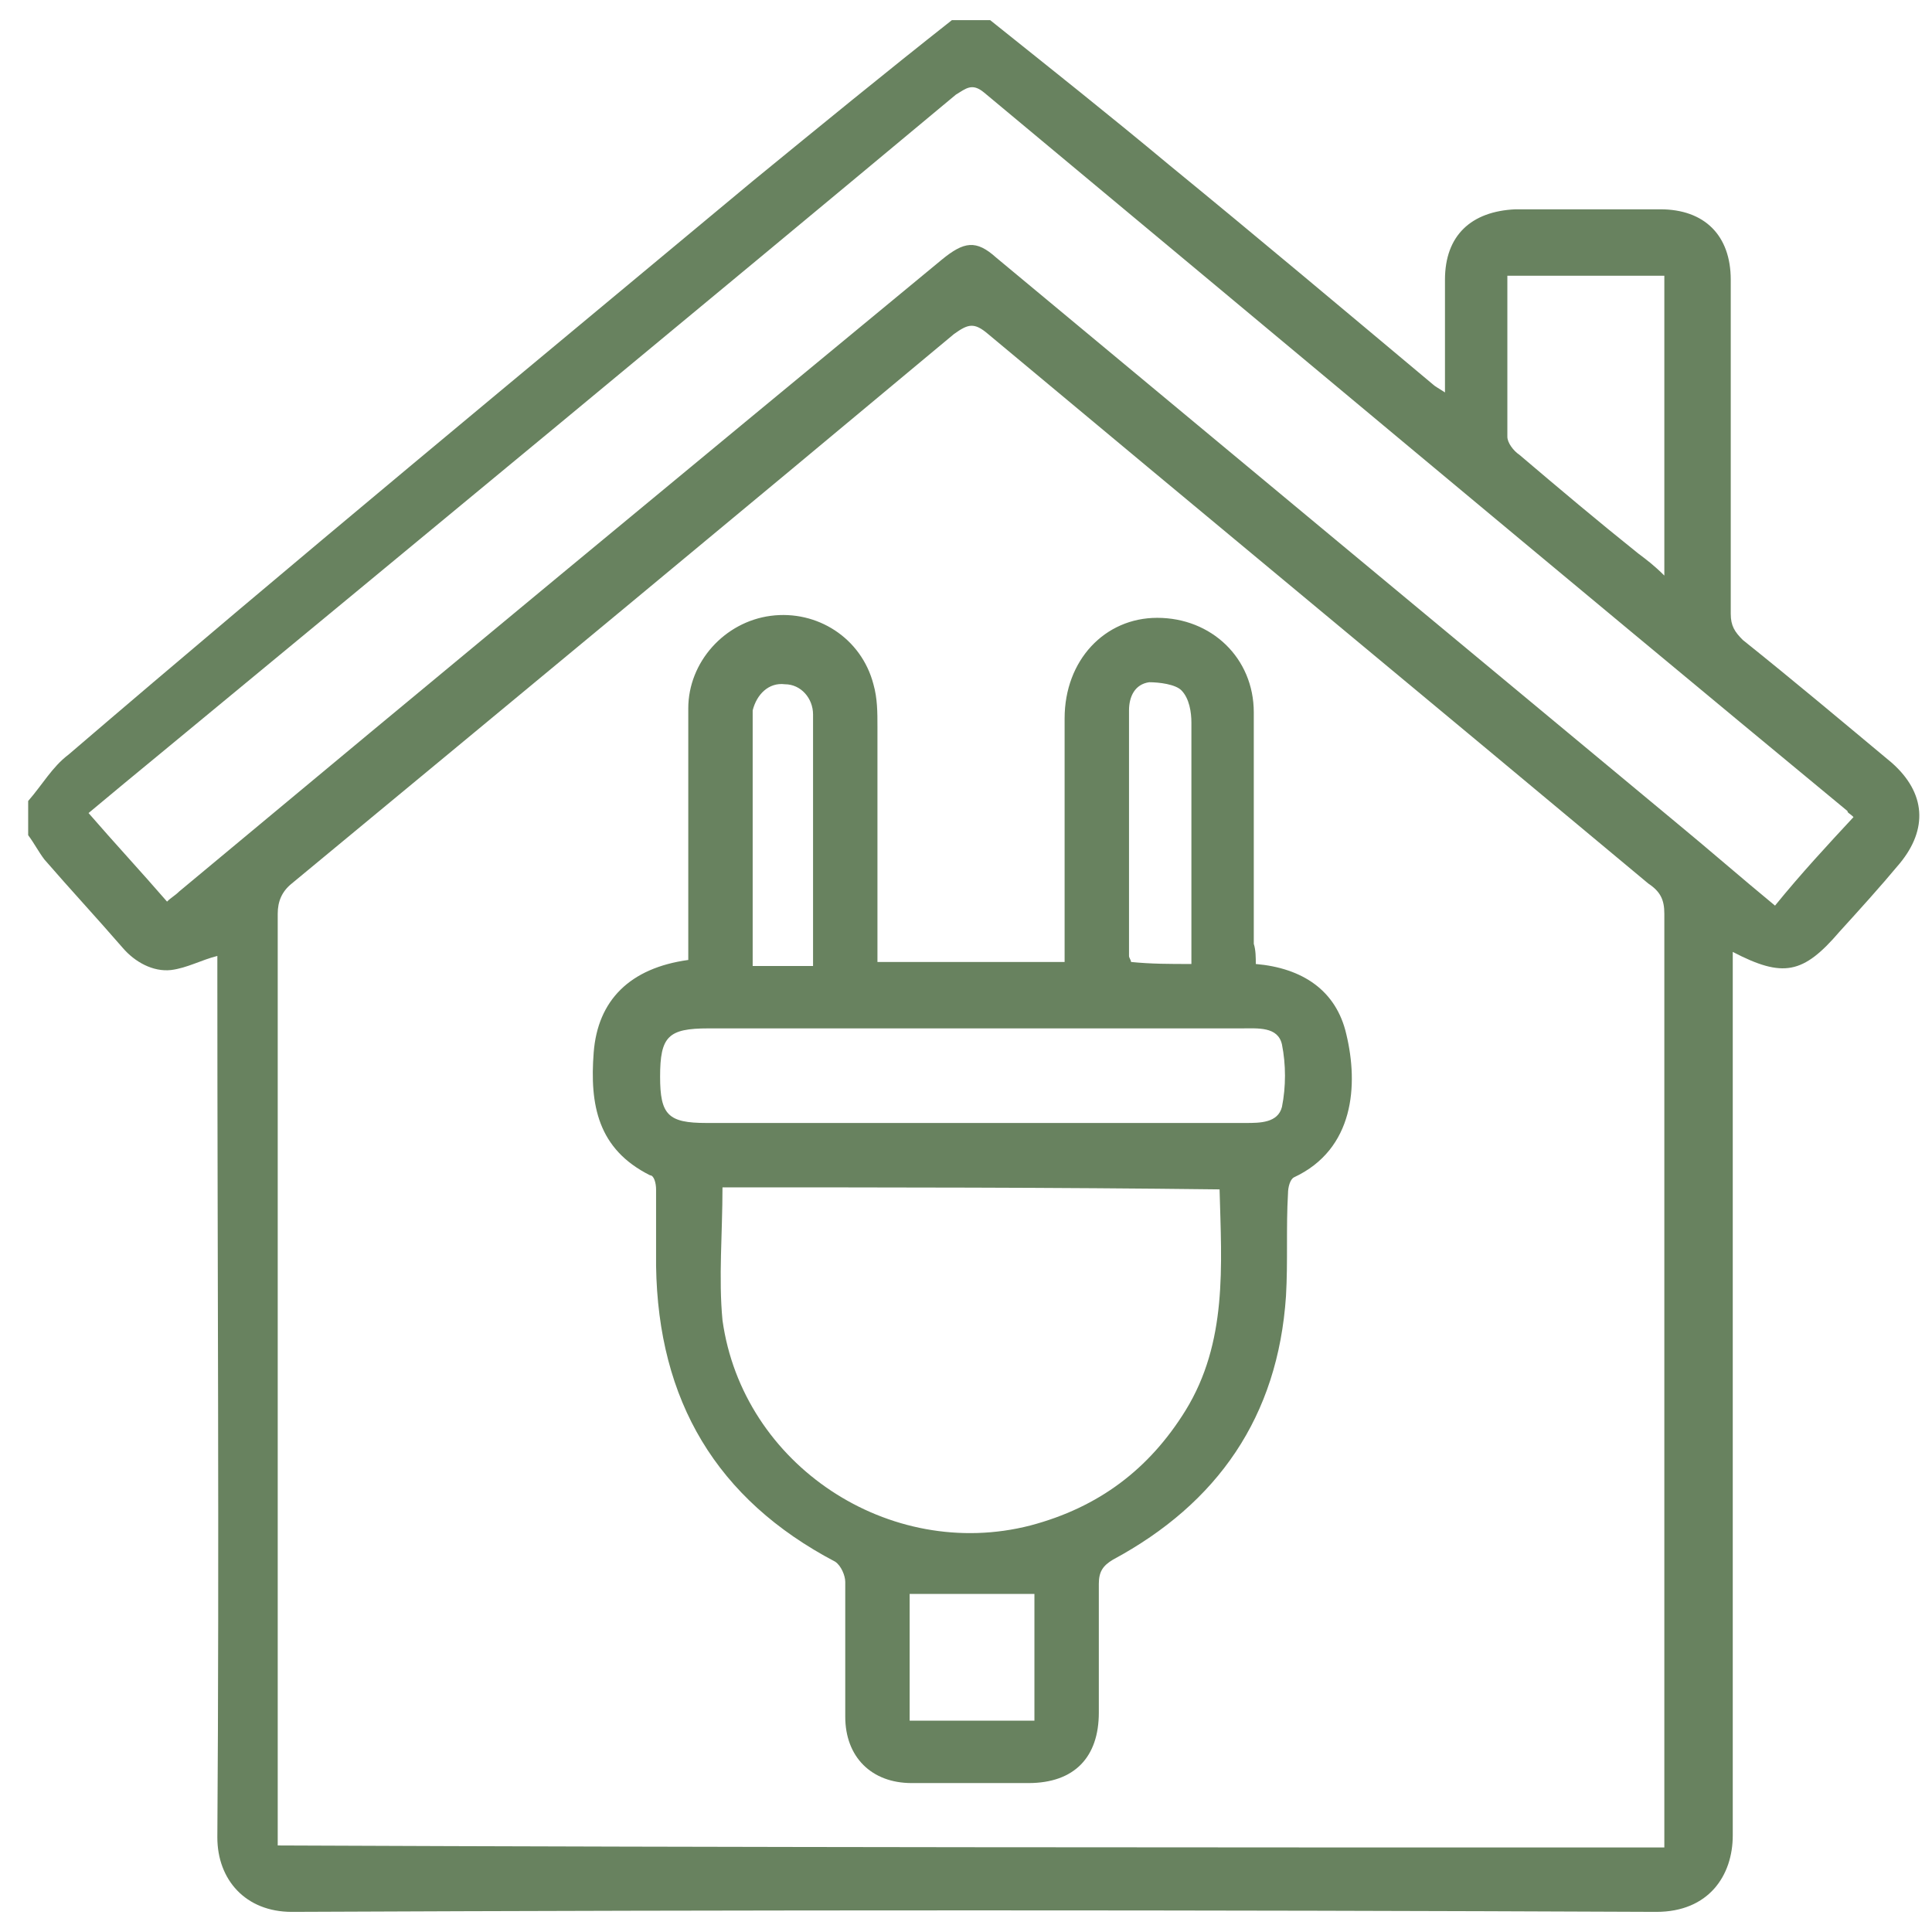
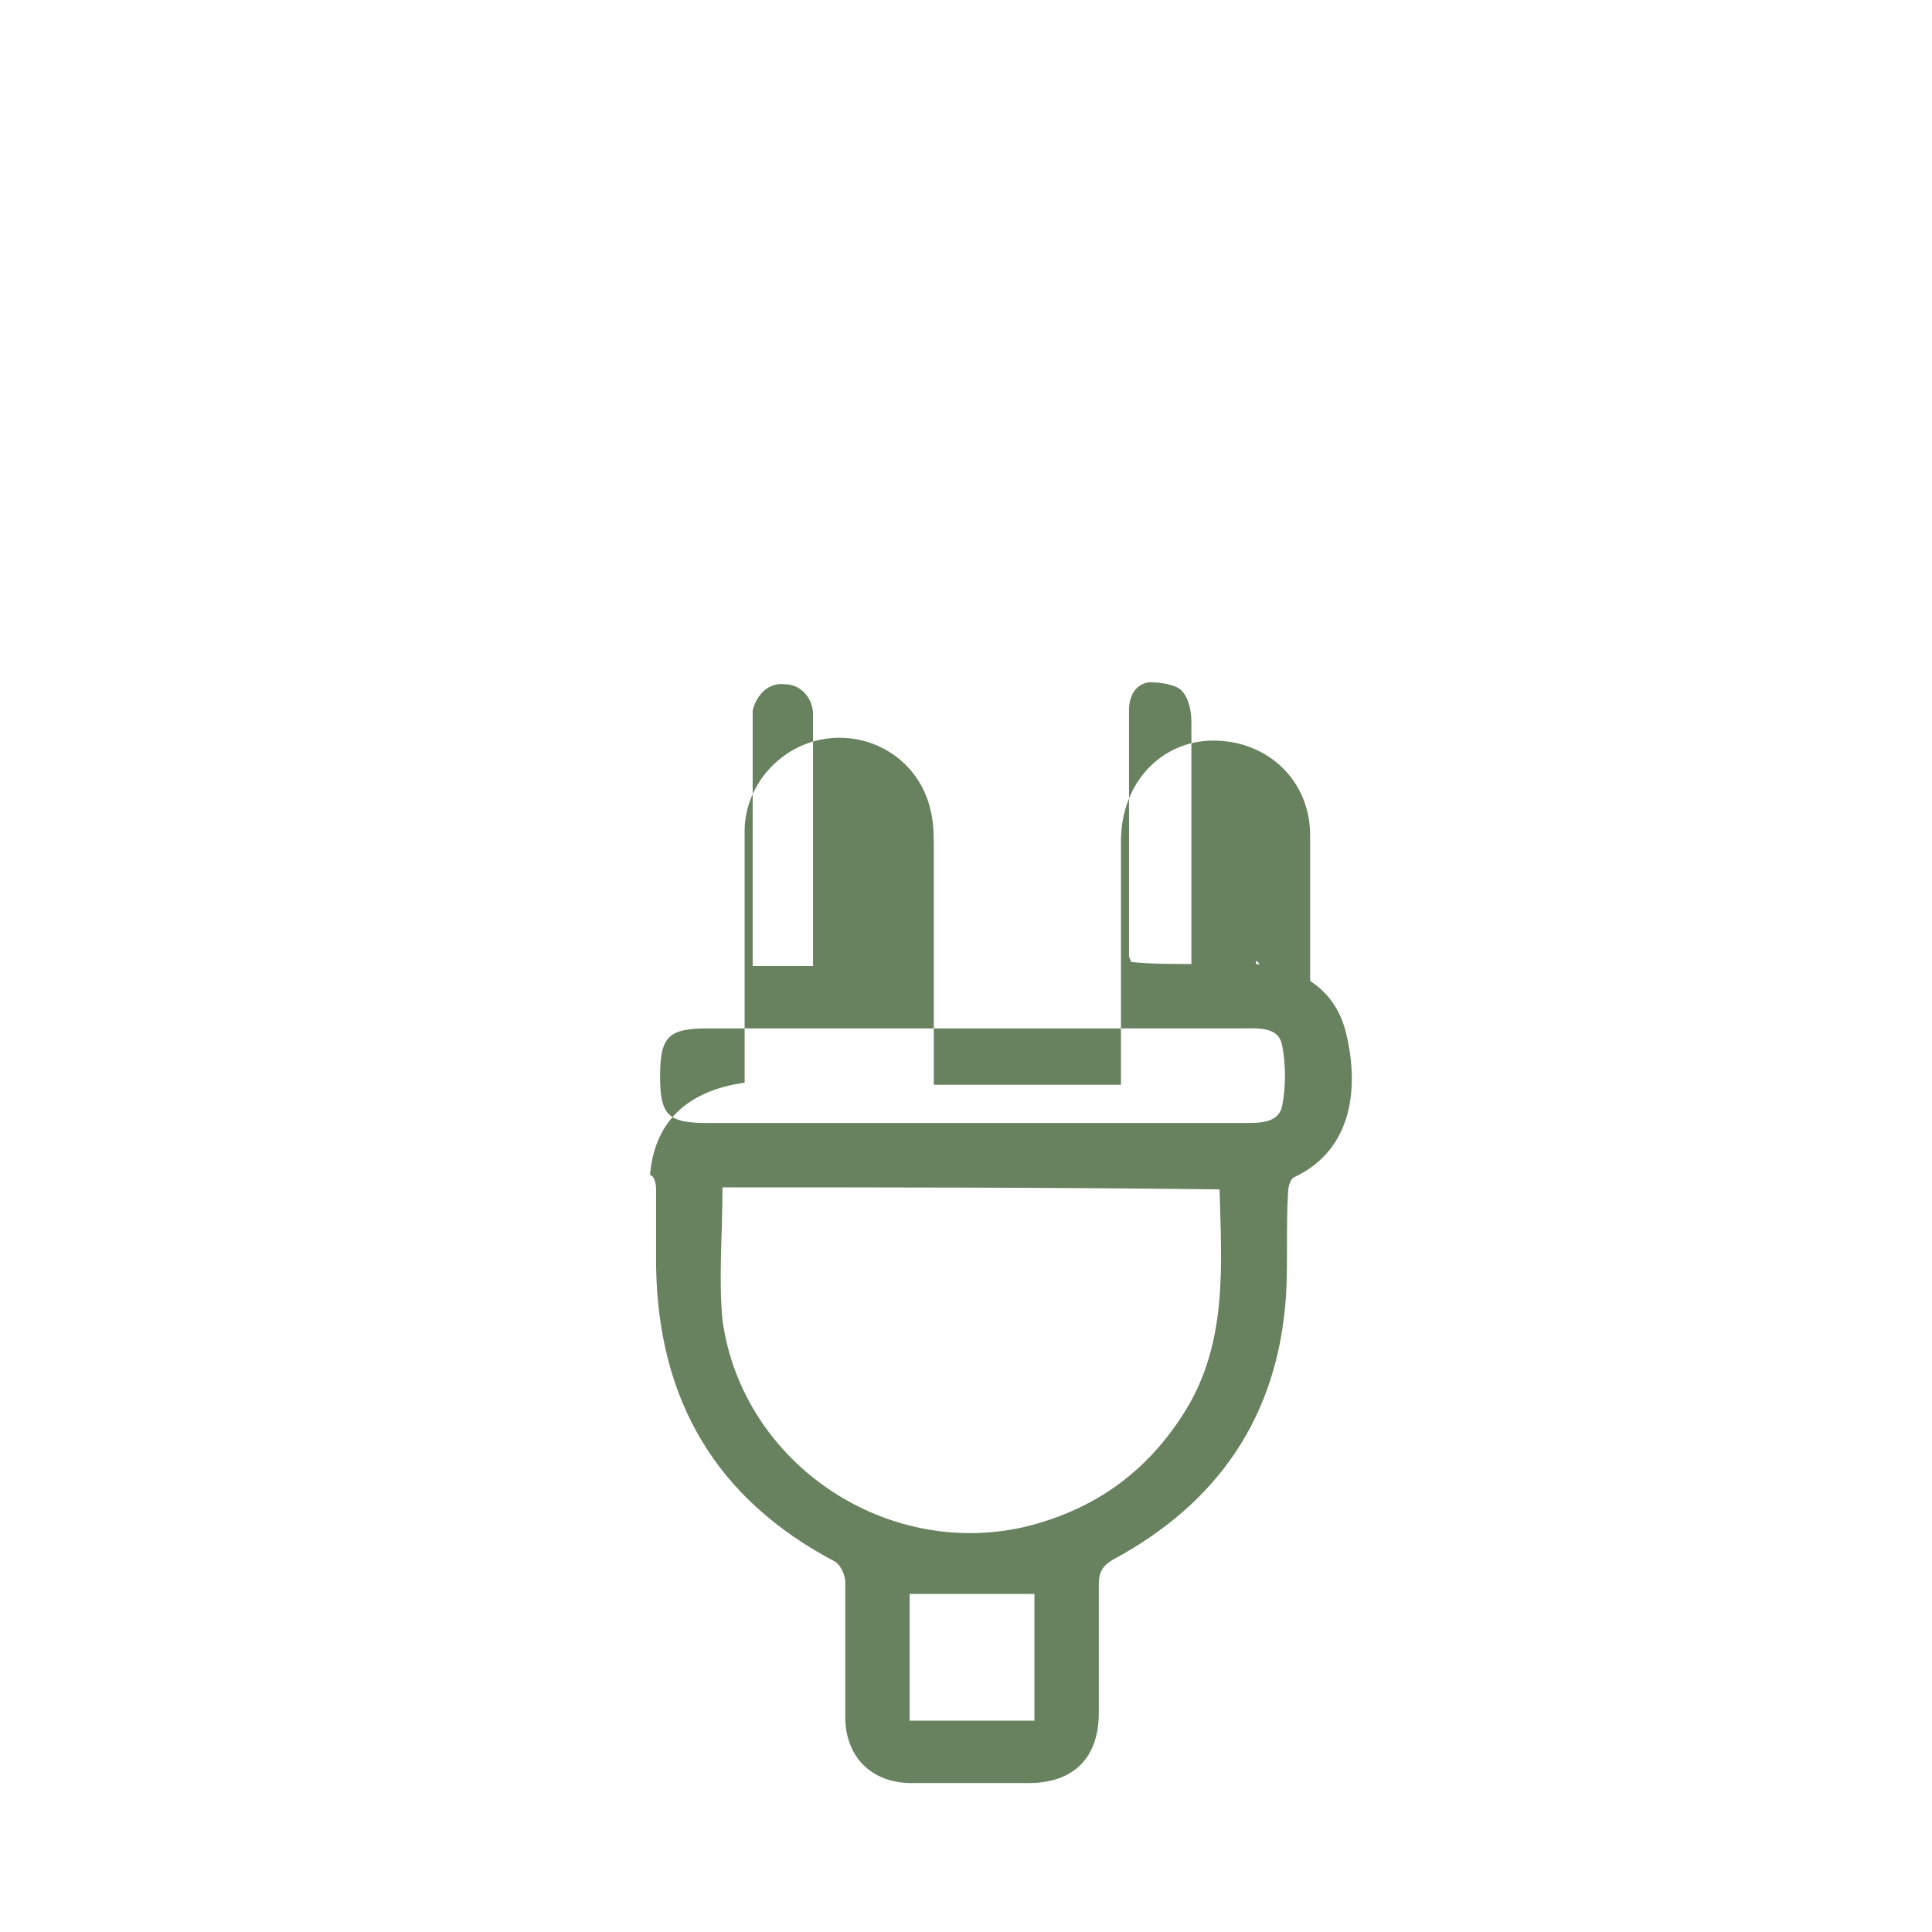
<svg xmlns="http://www.w3.org/2000/svg" version="1.1" id="Ebene_1" x="0px" y="0px" viewBox="0 0 96 96" style="enable-background:new 0 0 96 96;" xml:space="preserve">
  <style type="text/css">
	.st0{fill:#68825F;}
	.st1{fill:#68825F;stroke:#68825F;stroke-width:0.4;stroke-miterlimit:10;}
</style>
  <g>
-     <path class="st0" d="M49.2,1c3,2.4,5.9,4.7,8.9,7.2c4.4,3.6,8.8,7.3,13.1,10.9c0.1,0.1,0.3,0.2,0.6,0.4c0-2,0-3.8,0-5.6   c0-2.2,1.3-3.4,3.5-3.5c2.4,0,4.8,0,7.2,0c2.2,0,3.5,1.3,3.5,3.5c0,5.5,0,11.1,0,16.6c0,0.6,0.2,0.9,0.6,1.3c2.5,2,5,4.1,7.4,6.1   c1.7,1.5,1.8,3.3,0.4,5c-1,1.2-2,2.3-3,3.4c-1.8,2.1-2.8,2.3-5.3,1c0,0.4,0,0.8,0,1.1c0,14.3,0,28.6,0,42.8c0,2-1.2,3.8-3.8,3.8   c-22.6-0.1-45.2-0.1-67.8,0c-2.3,0-3.7-1.6-3.7-3.7c0.1-14.3,0-28.6,0-42.8c0-0.4,0-0.7,0-1c-0.8,0.2-1.5,0.6-2.3,0.7   c-0.9,0.1-1.8-0.4-2.4-1.1c-1.3-1.5-2.6-2.9-3.9-4.4c-0.3-0.4-0.5-0.8-0.8-1.2c0-0.6,0-1.1,0-1.7c0.7-0.8,1.2-1.7,2-2.3   C14.6,27.9,26,18.5,37.4,9c3.3-2.7,6.6-5.4,9.9-8C48,1,48.6,1,49.2,1z M82.7,91.8c0-0.4,0-0.7,0-1.1c0-15.1,0-30.2,0-45.3   c0-0.7-0.2-1.1-0.8-1.5C71,34.8,60,25.7,49.1,16.6c-0.7-0.6-1-0.5-1.7,0c-10.9,9.1-21.9,18.2-32.9,27.3c-0.5,0.4-0.7,0.9-0.7,1.5   c0,15.1,0,30.2,0,45.2c0,0.4,0,0.7,0,1.1C36.8,91.8,59.7,91.8,82.7,91.8z M92.1,40.6c-0.2-0.2-0.3-0.2-0.3-0.3   C77.4,28.4,63.2,16.5,48.9,4.6c-0.6-0.5-0.9-0.2-1.4,0.1c-13.2,11-26.4,21.9-39.6,32.8c-1.1,0.9-2.3,1.9-3.5,2.9   c1.3,1.5,2.6,2.9,3.9,4.4c0.2-0.2,0.4-0.3,0.6-0.5c12.6-10.5,25.3-21,37.9-31.4c1.1-0.9,1.7-1,2.7-0.1C60.8,22.2,72,31.5,83.2,40.8   c1.7,1.4,3.3,2.8,5,4.2C89.5,43.4,90.8,42,92.1,40.6z M82.7,28.6c0-2.7,0-5.2,0-7.6c0-2.4,0-4.9,0-7.3c-2.7,0-5.2,0-7.8,0   c0,2.7,0,5.4,0,8c0,0.3,0.3,0.7,0.6,0.9c2,1.7,3.9,3.3,5.9,4.9C81.8,27.8,82.2,28.1,82.7,28.6z" />
-     <path class="st0" d="M62.4,47.9c2.3,0.2,4,1.3,4.5,3.5c0.6,2.5,0.4,5.7-2.6,7.1c-0.2,0.1-0.3,0.5-0.3,0.8c-0.1,1.7,0,3.4-0.1,5.1   c-0.4,6-3.4,10.3-8.6,13.1c-0.5,0.3-0.7,0.6-0.7,1.2c0,2.1,0,4.3,0,6.4c0,2.2-1.2,3.5-3.5,3.5c-1.9,0-3.9,0-5.8,0   c-2,0-3.3-1.3-3.3-3.3c0-2.2,0-4.5,0-6.7c0-0.3-0.2-0.8-0.5-1c-5.9-3.1-8.8-8-8.9-14.7c0-1.3,0-2.5,0-3.8c0-0.3-0.1-0.7-0.3-0.7   c-2.6-1.3-3-3.5-2.8-6.1c0.2-2.6,1.8-4.2,4.7-4.6c0-0.9,0-1.7,0-2.6c0-3.3,0-6.6,0-9.9c0-2.3,1.8-4.3,4.1-4.6   c2.3-0.3,4.5,1.1,5.1,3.4c0.2,0.7,0.2,1.4,0.2,2.1c0,3.9,0,7.8,0,11.7c3.1,0,6.1,0,9.3,0c0-0.3,0-0.7,0-1c0-3.7,0-7.4,0-11.1   c0-2.9,2-5,4.6-5c2.7,0,4.8,2,4.8,4.7c0,3.8,0,7.6,0,11.5C62.4,47.2,62.4,47.6,62.4,47.9z M35.9,59c0,2.3-0.2,4.5,0,6.6   c1,7.2,8.3,12,15.3,10.2c3.4-0.9,5.9-2.8,7.7-5.7c2.1-3.4,1.8-7.2,1.7-11C52.4,59,44.1,59,35.9,59z M48.3,55.8c4.5,0,9,0,13.6,0   c0.7,0,1.6,0,1.8-0.8c0.2-1,0.2-2.1,0-3.1c-0.2-0.9-1.2-0.8-2-0.8c-8.8,0-17.7,0-26.5,0c-2,0-2.4,0.4-2.4,2.4   c0,1.9,0.4,2.3,2.3,2.3C39.4,55.8,43.8,55.8,48.3,55.8z M40.4,48c0-2.8,0-5.5,0-8.1c0-1.5,0-2.9,0-4.4c0-0.8-0.6-1.5-1.4-1.5   c-0.8-0.1-1.4,0.5-1.6,1.3c0,0.3,0,0.5,0,0.8c0,3.7,0,7.3,0,11c0,0.3,0,0.6,0,0.9C38.4,48,39.3,48,40.4,48z M59.2,47.9   c0-1.5,0-2.9,0-4.4c0-2.5,0-5.1,0-7.6c0-0.5-0.1-1.2-0.5-1.6c-0.3-0.3-1.1-0.4-1.6-0.4c-0.7,0.1-1,0.7-1,1.4c0,4.1,0,8.1,0,12.2   c0,0.1,0.1,0.2,0.1,0.3C57.2,47.9,58.1,47.9,59.2,47.9z M45.2,85.5c2.1,0,4.1,0,6.2,0c0-2.2,0-4.3,0-6.3c-2.1,0-4.1,0-6.2,0   C45.2,81.2,45.2,83.3,45.2,85.5z" />
+     <path class="st0" d="M62.4,47.9c2.3,0.2,4,1.3,4.5,3.5c0.6,2.5,0.4,5.7-2.6,7.1c-0.2,0.1-0.3,0.5-0.3,0.8c-0.1,1.7,0,3.4-0.1,5.1   c-0.4,6-3.4,10.3-8.6,13.1c-0.5,0.3-0.7,0.6-0.7,1.2c0,2.1,0,4.3,0,6.4c0,2.2-1.2,3.5-3.5,3.5c-1.9,0-3.9,0-5.8,0   c-2,0-3.3-1.3-3.3-3.3c0-2.2,0-4.5,0-6.7c0-0.3-0.2-0.8-0.5-1c-5.9-3.1-8.8-8-8.9-14.7c0-1.3,0-2.5,0-3.8c0-0.3-0.1-0.7-0.3-0.7   c0.2-2.6,1.8-4.2,4.7-4.6c0-0.9,0-1.7,0-2.6c0-3.3,0-6.6,0-9.9c0-2.3,1.8-4.3,4.1-4.6   c2.3-0.3,4.5,1.1,5.1,3.4c0.2,0.7,0.2,1.4,0.2,2.1c0,3.9,0,7.8,0,11.7c3.1,0,6.1,0,9.3,0c0-0.3,0-0.7,0-1c0-3.7,0-7.4,0-11.1   c0-2.9,2-5,4.6-5c2.7,0,4.8,2,4.8,4.7c0,3.8,0,7.6,0,11.5C62.4,47.2,62.4,47.6,62.4,47.9z M35.9,59c0,2.3-0.2,4.5,0,6.6   c1,7.2,8.3,12,15.3,10.2c3.4-0.9,5.9-2.8,7.7-5.7c2.1-3.4,1.8-7.2,1.7-11C52.4,59,44.1,59,35.9,59z M48.3,55.8c4.5,0,9,0,13.6,0   c0.7,0,1.6,0,1.8-0.8c0.2-1,0.2-2.1,0-3.1c-0.2-0.9-1.2-0.8-2-0.8c-8.8,0-17.7,0-26.5,0c-2,0-2.4,0.4-2.4,2.4   c0,1.9,0.4,2.3,2.3,2.3C39.4,55.8,43.8,55.8,48.3,55.8z M40.4,48c0-2.8,0-5.5,0-8.1c0-1.5,0-2.9,0-4.4c0-0.8-0.6-1.5-1.4-1.5   c-0.8-0.1-1.4,0.5-1.6,1.3c0,0.3,0,0.5,0,0.8c0,3.7,0,7.3,0,11c0,0.3,0,0.6,0,0.9C38.4,48,39.3,48,40.4,48z M59.2,47.9   c0-1.5,0-2.9,0-4.4c0-2.5,0-5.1,0-7.6c0-0.5-0.1-1.2-0.5-1.6c-0.3-0.3-1.1-0.4-1.6-0.4c-0.7,0.1-1,0.7-1,1.4c0,4.1,0,8.1,0,12.2   c0,0.1,0.1,0.2,0.1,0.3C57.2,47.9,58.1,47.9,59.2,47.9z M45.2,85.5c2.1,0,4.1,0,6.2,0c0-2.2,0-4.3,0-6.3c-2.1,0-4.1,0-6.2,0   C45.2,81.2,45.2,83.3,45.2,85.5z" />
  </g>
</svg>